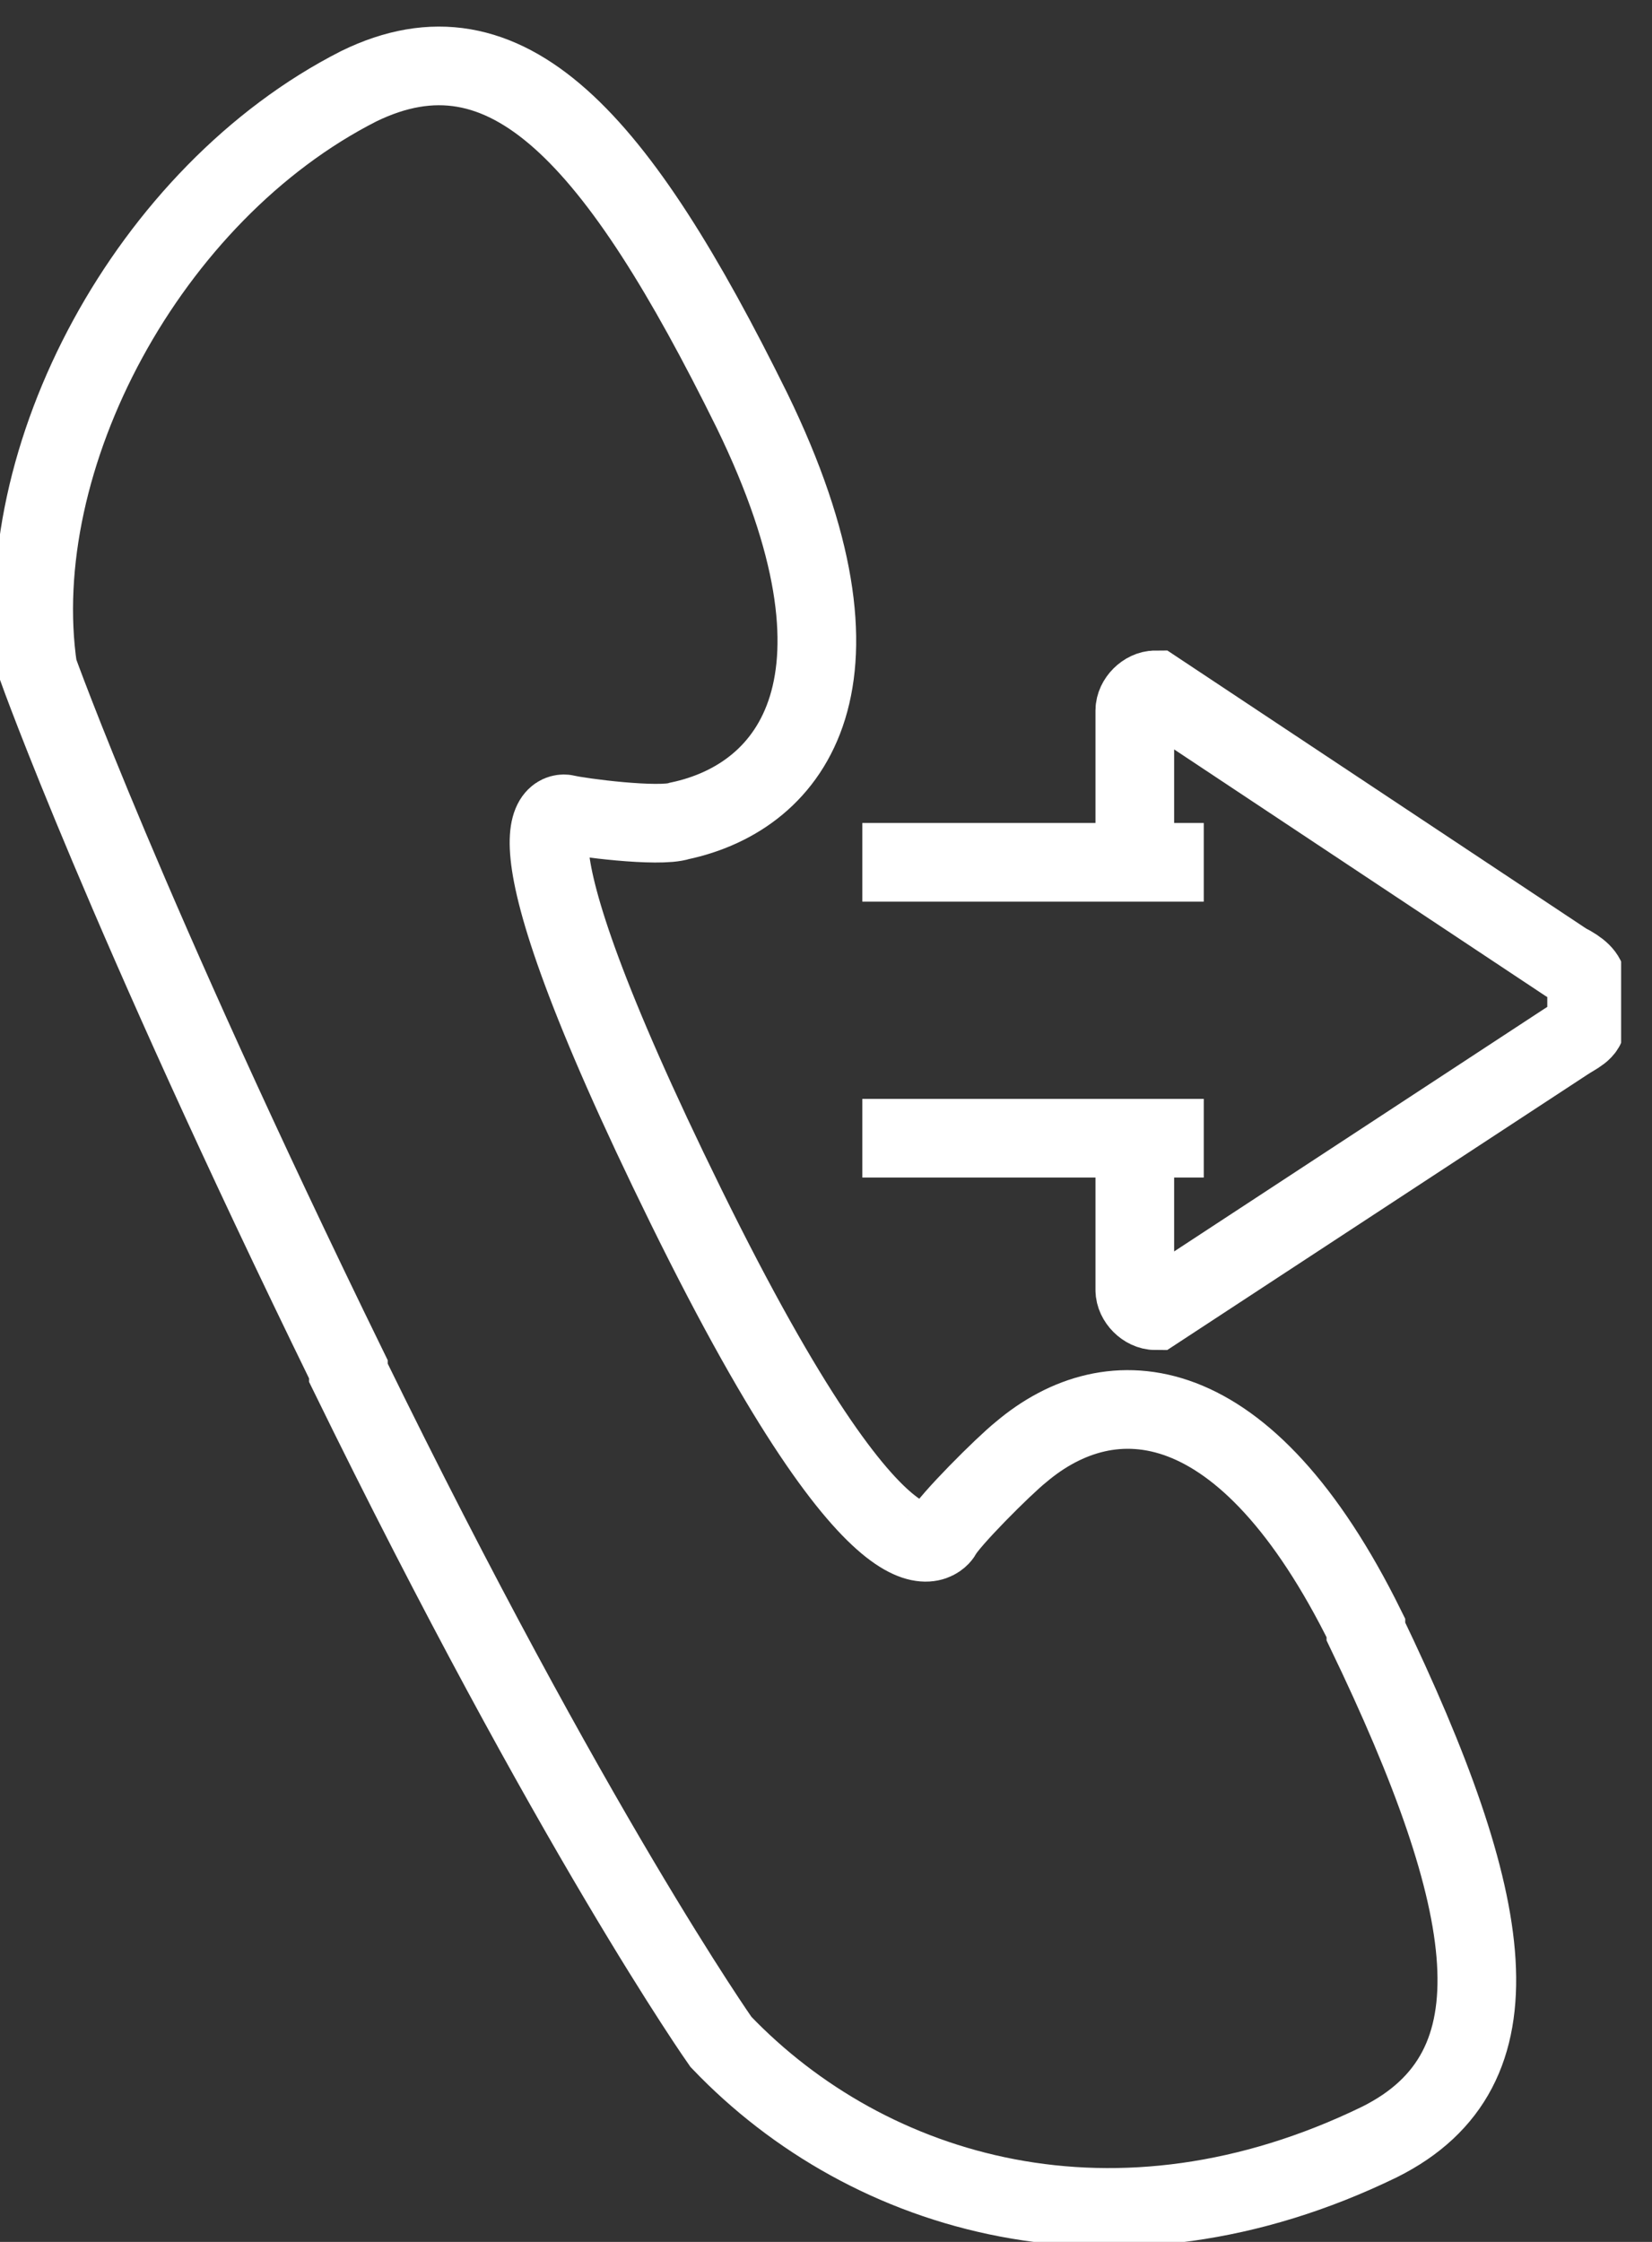
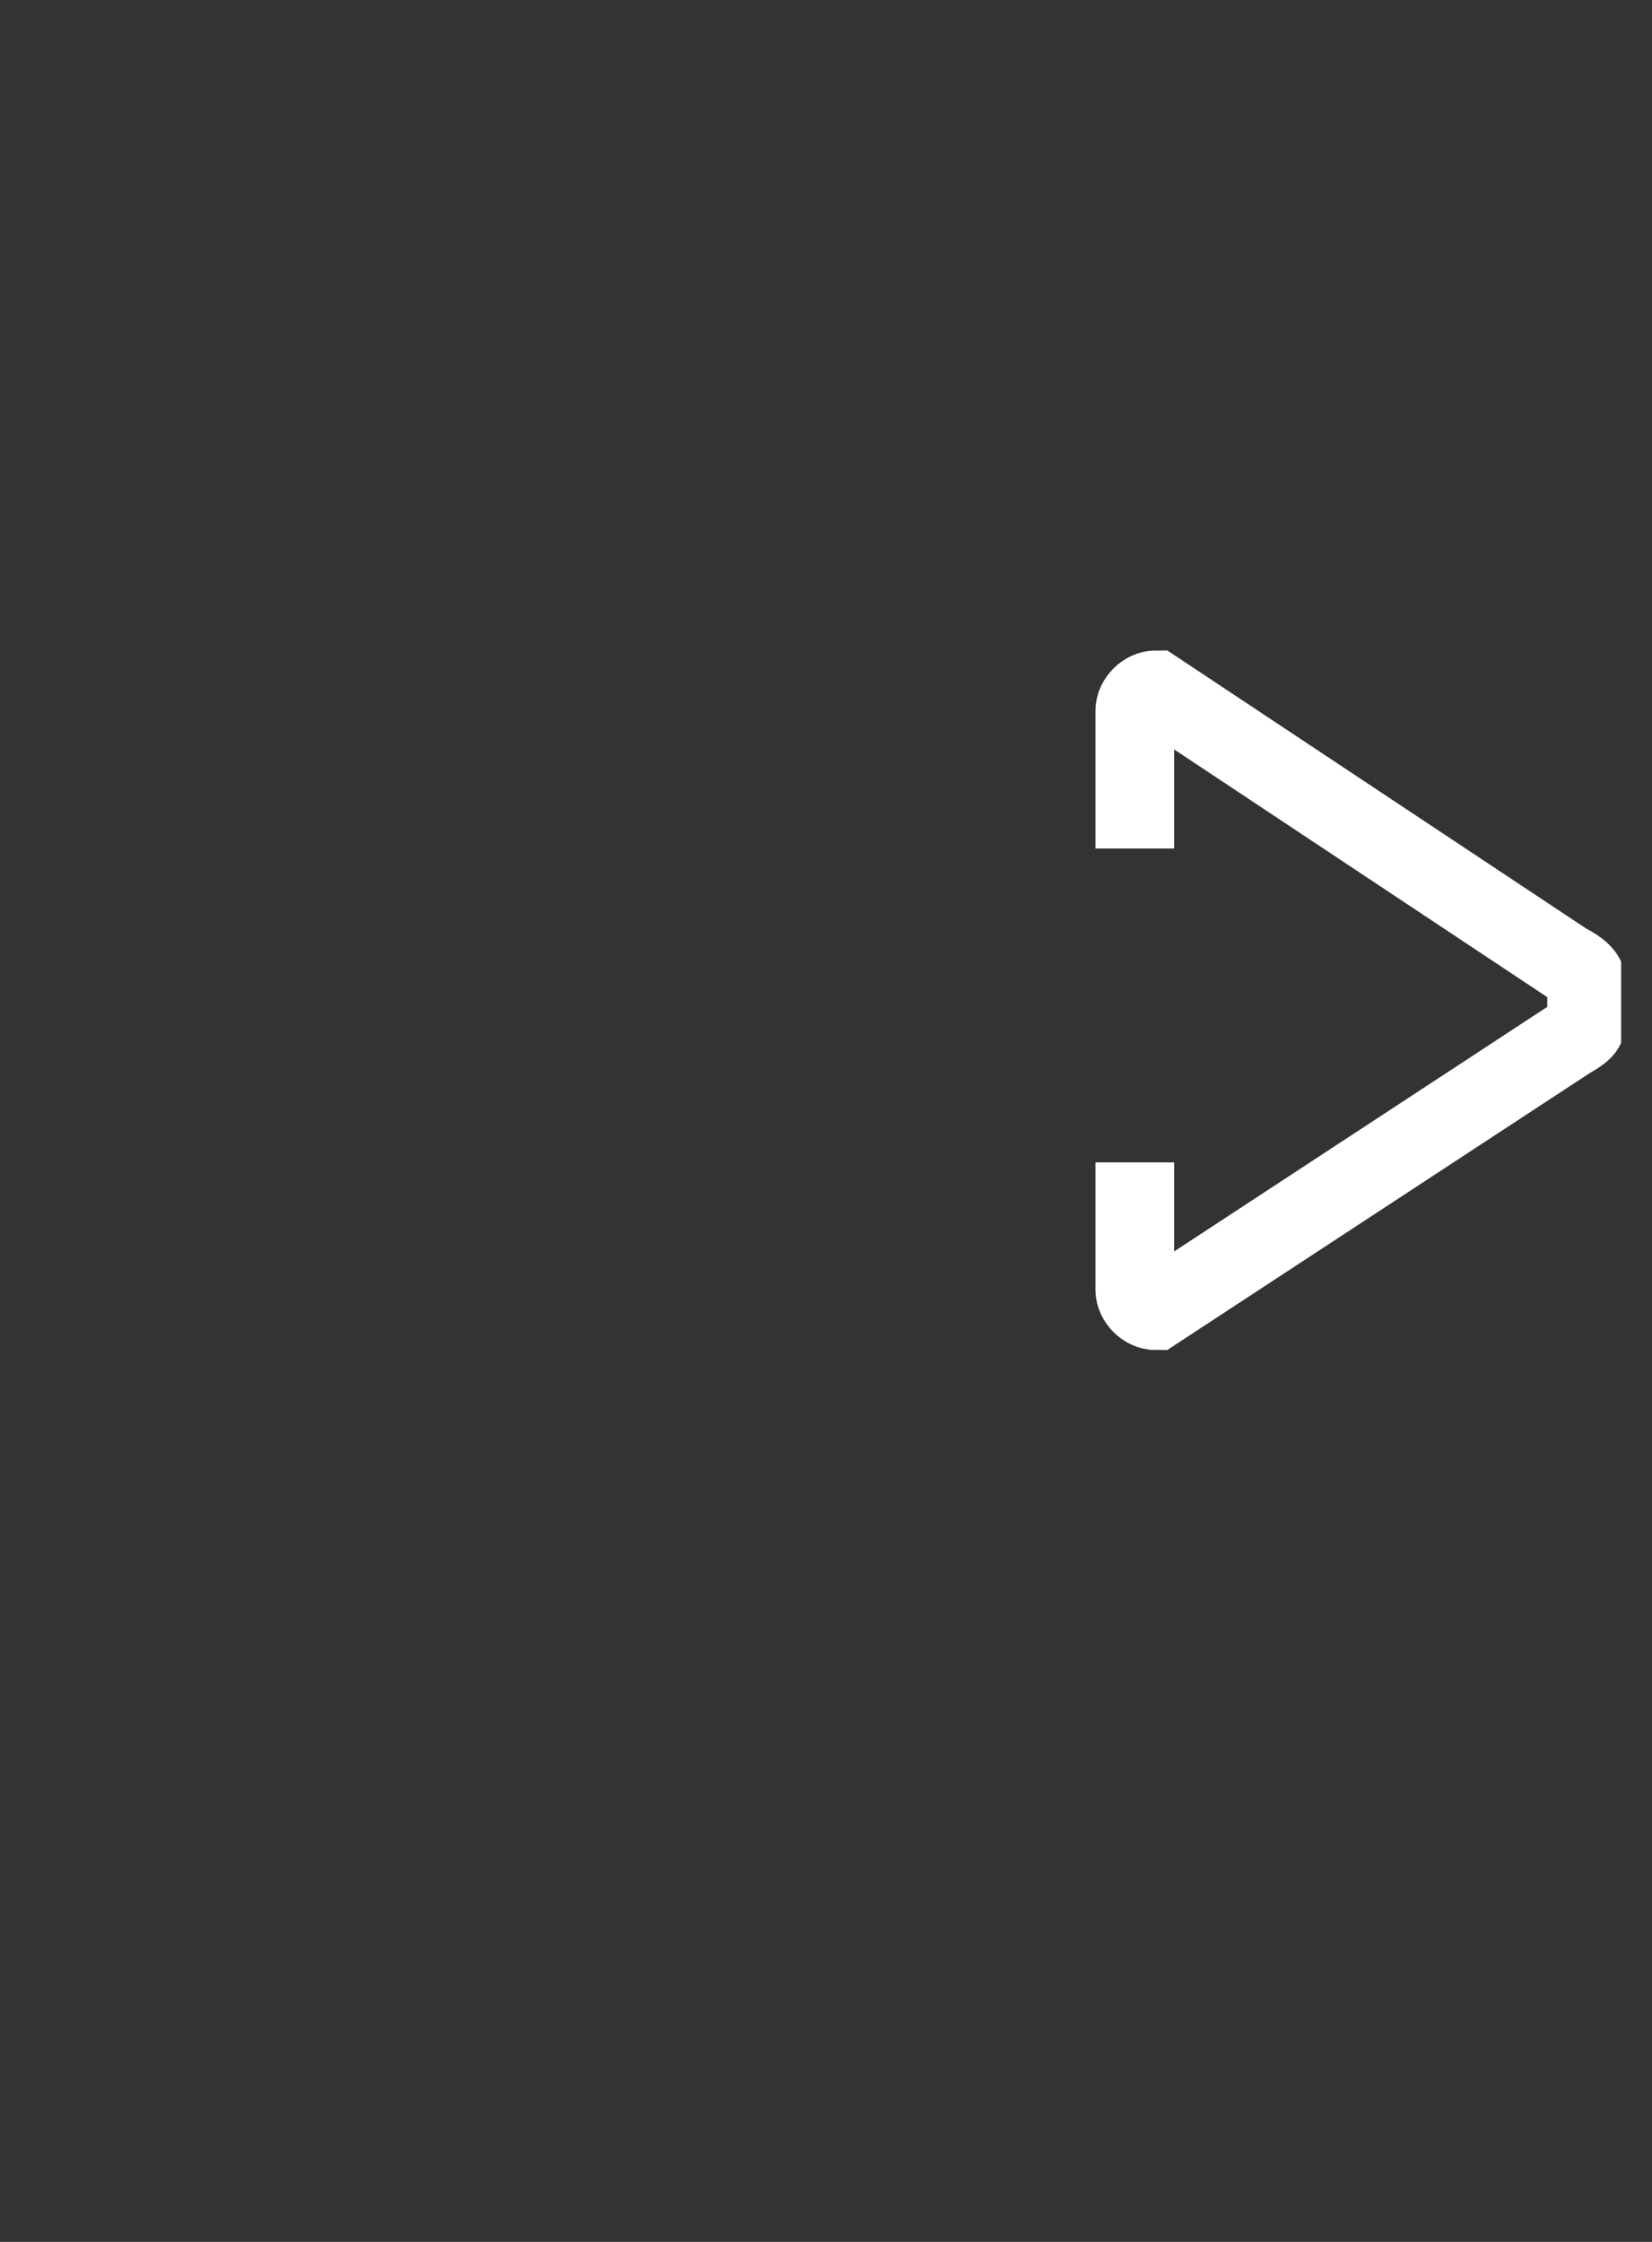
<svg xmlns="http://www.w3.org/2000/svg" width="42" height="57" viewBox="0 0 42 57" fill="none">
  <rect x="0" y="0" width="42" height="57" fill="#333333" stroke="none" />
  <g clip-path="url(#clip0_66_2258)">
-     <path fill-rule="evenodd" clip-rule="evenodd" d="M0.965 17.013C0.965 17.013 3.157 23.151 8.857 34.814C8.857 34.814 8.857 34.814 8.857 34.902C14.557 46.565 18.328 51.914 18.328 51.914C22.098 55.86 28.412 57.702 35.077 54.457C38.76 52.616 38.058 48.406 34.726 41.479C34.726 41.479 34.726 41.479 34.726 41.391C31.657 35.165 28.237 34.989 25.957 36.919C25.518 37.27 24.115 38.673 23.94 39.023C23.94 39.023 22.625 41.216 17.451 30.693C12.277 20.169 14.381 20.696 14.381 20.696C14.732 20.783 16.749 21.046 17.275 20.871C20.169 20.257 22.449 17.276 19.117 10.436C15.697 3.508 12.891 0.351 9.12 2.193C3.771 4.911 0.175 11.663 0.965 17.013Z" stroke="white" stroke-width="2" />
    <path d="M28.851 29.553V32.797C28.851 33.061 29.114 33.324 29.377 33.324L39.812 26.484C40.075 26.308 40.338 26.221 40.338 25.957V24.993C40.338 24.817 40.163 24.642 39.812 24.467L29.377 17.539C29.114 17.539 28.851 17.802 28.851 18.065V21.573" stroke="white" stroke-width="2" />
-     <path d="M30.604 21.924H21.923" stroke="white" stroke-width="2" />
-     <path d="M30.604 28.939H21.923" stroke="white" stroke-width="2" />
  </g>
  <defs>
    <clipPath id="clip0_66_2258">
      <rect width="41.215" height="57" fill="white" />
    </clipPath>
  </defs>
</svg>